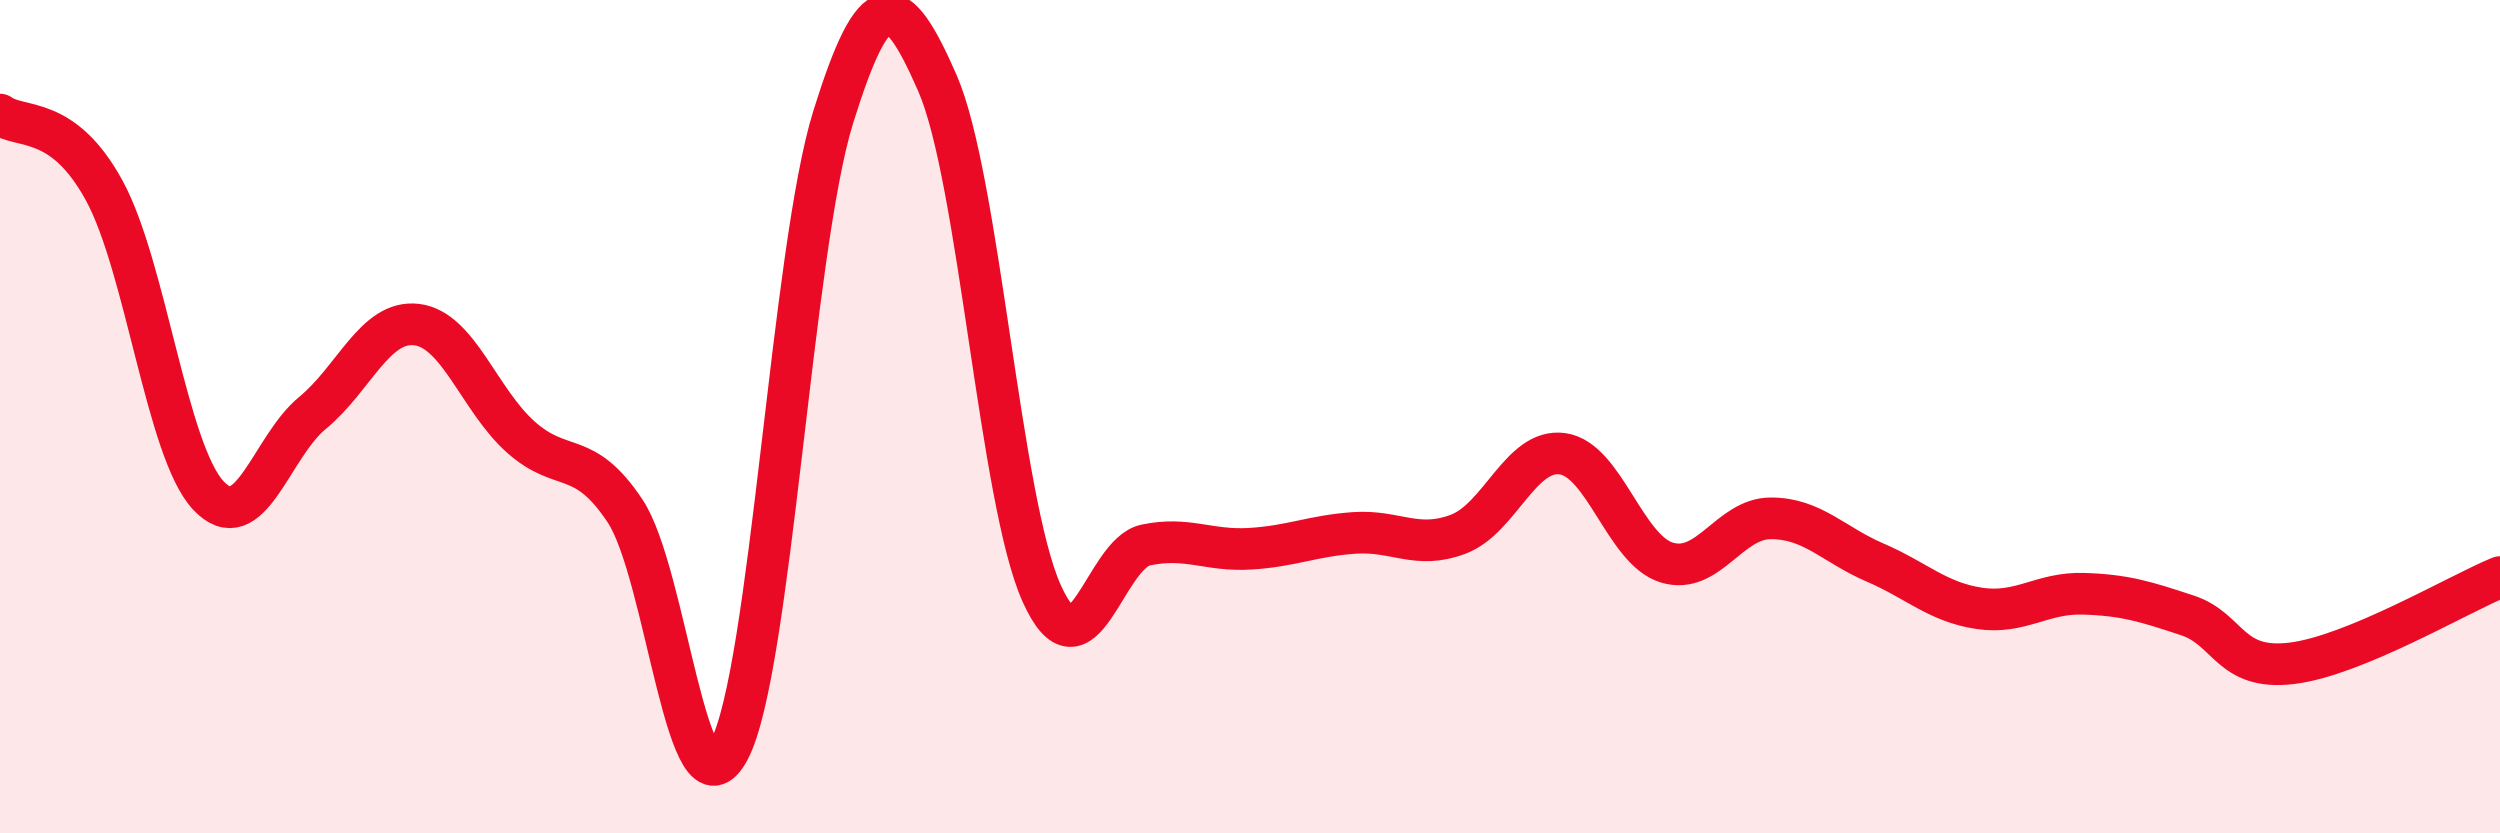
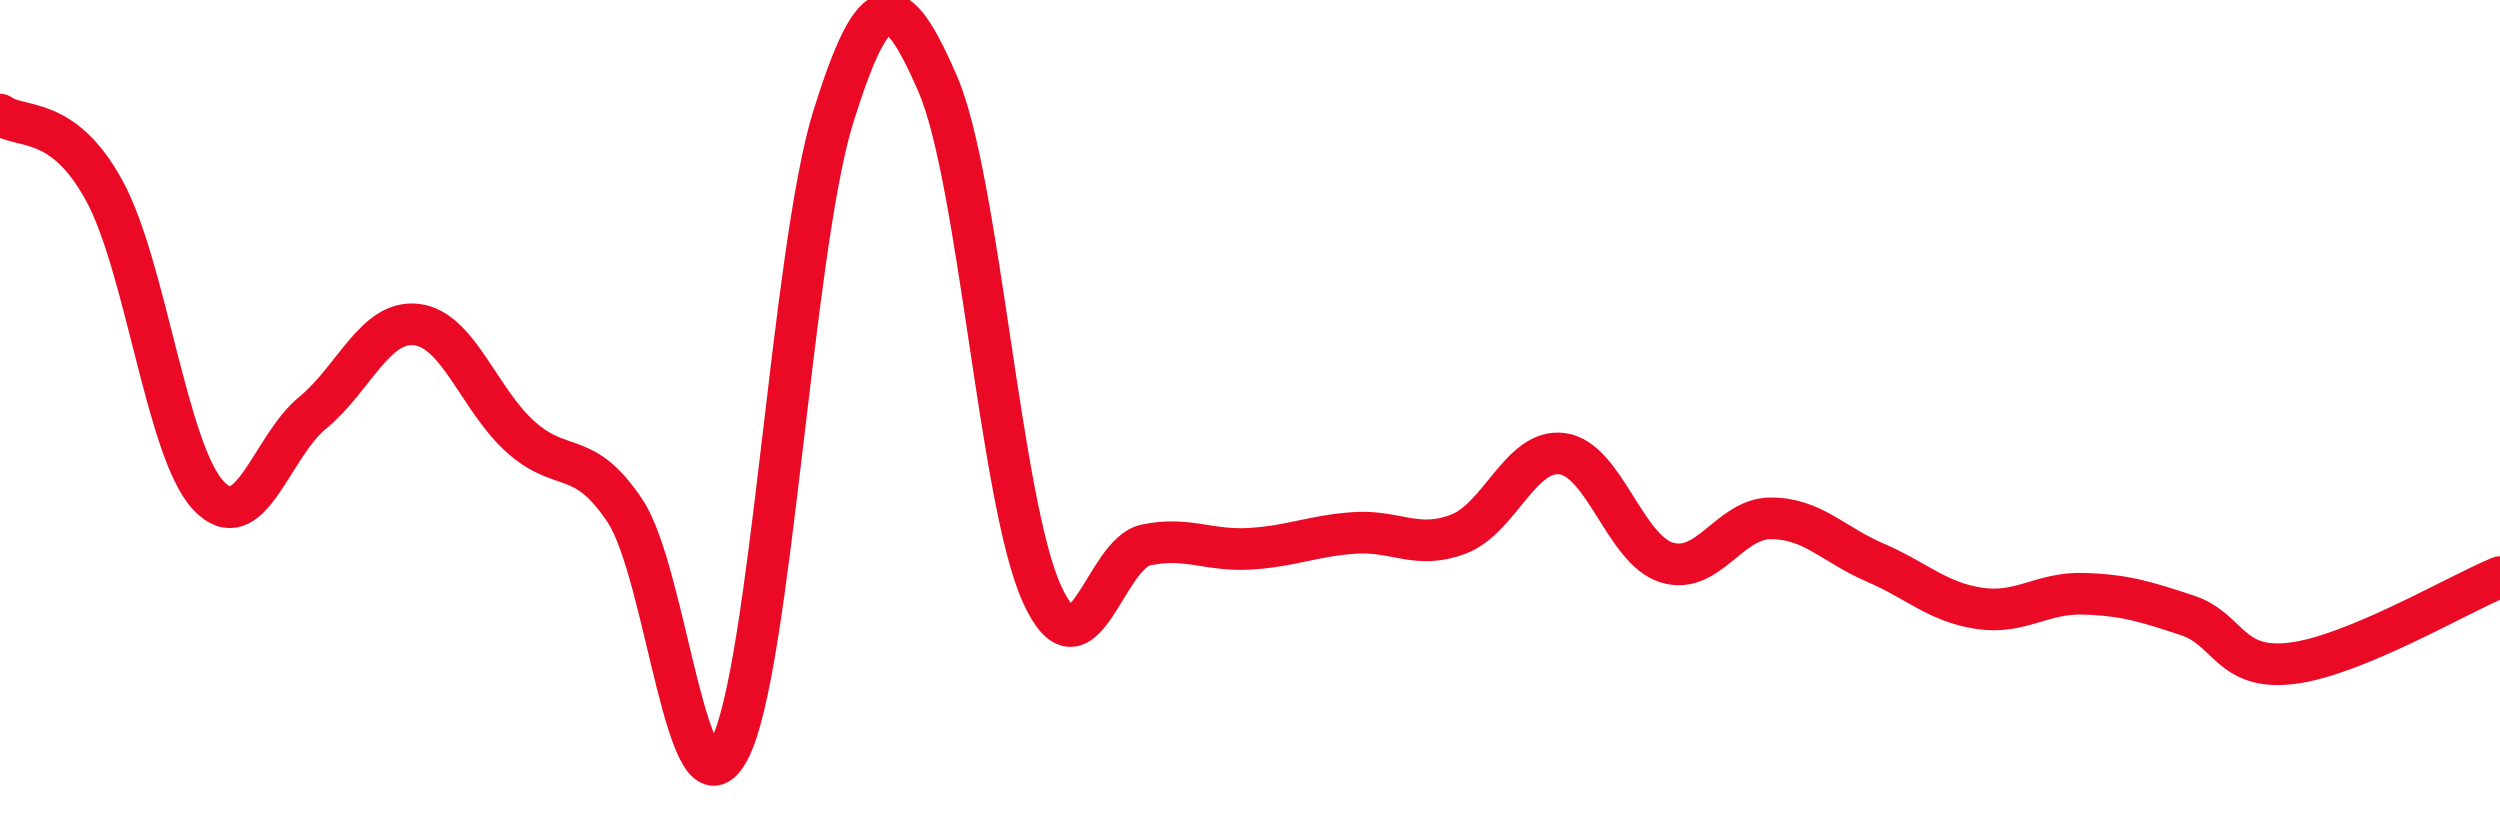
<svg xmlns="http://www.w3.org/2000/svg" width="60" height="20" viewBox="0 0 60 20">
-   <path d="M 0,2.75 C 0.5,3.11 1.5,2.74 2.5,4.57 C 3.5,6.4 4,10.82 5,11.89 C 6,12.96 6.5,10.73 7.5,9.91 C 8.5,9.09 9,7.67 10,7.79 C 11,7.91 11.5,9.6 12.5,10.49 C 13.5,11.38 14,10.76 15,12.26 C 16,13.76 16.5,19.89 17.5,18 C 18.5,16.11 19,6 20,2.8 C 21,-0.4 21.5,-0.29 22.5,2 C 23.5,4.29 24,12.02 25,14.24 C 26,16.46 26.5,13.29 27.5,13.08 C 28.5,12.87 29,13.23 30,13.17 C 31,13.11 31.5,12.86 32.5,12.79 C 33.5,12.72 34,13.2 35,12.82 C 36,12.44 36.5,10.75 37.5,10.89 C 38.5,11.03 39,13.19 40,13.5 C 41,13.81 41.5,12.44 42.5,12.44 C 43.5,12.44 44,13.07 45,13.5 C 46,13.93 46.5,14.45 47.5,14.6 C 48.5,14.75 49,14.22 50,14.25 C 51,14.28 51.5,14.44 52.5,14.77 C 53.5,15.1 53.5,16.1 55,15.92 C 56.5,15.74 59,14.26 60,13.85L60 20L0 20Z" fill="#EB0A25" opacity="0.1" stroke-linecap="round" stroke-linejoin="round" />
  <path d="M 0,2.75 C 0.5,3.11 1.5,2.74 2.5,4.57 C 3.5,6.4 4,10.82 5,11.89 C 6,12.96 6.5,10.73 7.5,9.91 C 8.5,9.09 9,7.67 10,7.79 C 11,7.91 11.5,9.6 12.5,10.49 C 13.5,11.38 14,10.76 15,12.26 C 16,13.76 16.5,19.89 17.5,18 C 18.5,16.11 19,6 20,2.8 C 21,-0.4 21.5,-0.29 22.5,2 C 23.5,4.29 24,12.02 25,14.24 C 26,16.46 26.5,13.29 27.5,13.08 C 28.5,12.87 29,13.23 30,13.17 C 31,13.11 31.5,12.86 32.5,12.79 C 33.5,12.72 34,13.2 35,12.82 C 36,12.44 36.5,10.75 37.5,10.89 C 38.5,11.03 39,13.19 40,13.5 C 41,13.81 41.5,12.44 42.5,12.44 C 43.5,12.44 44,13.07 45,13.5 C 46,13.93 46.5,14.45 47.5,14.6 C 48.5,14.75 49,14.22 50,14.25 C 51,14.28 51.5,14.44 52.5,14.77 C 53.5,15.1 53.5,16.1 55,15.92 C 56.5,15.74 59,14.26 60,13.85" stroke="#EB0A25" stroke-width="1" fill="none" stroke-linecap="round" stroke-linejoin="round" />
</svg>